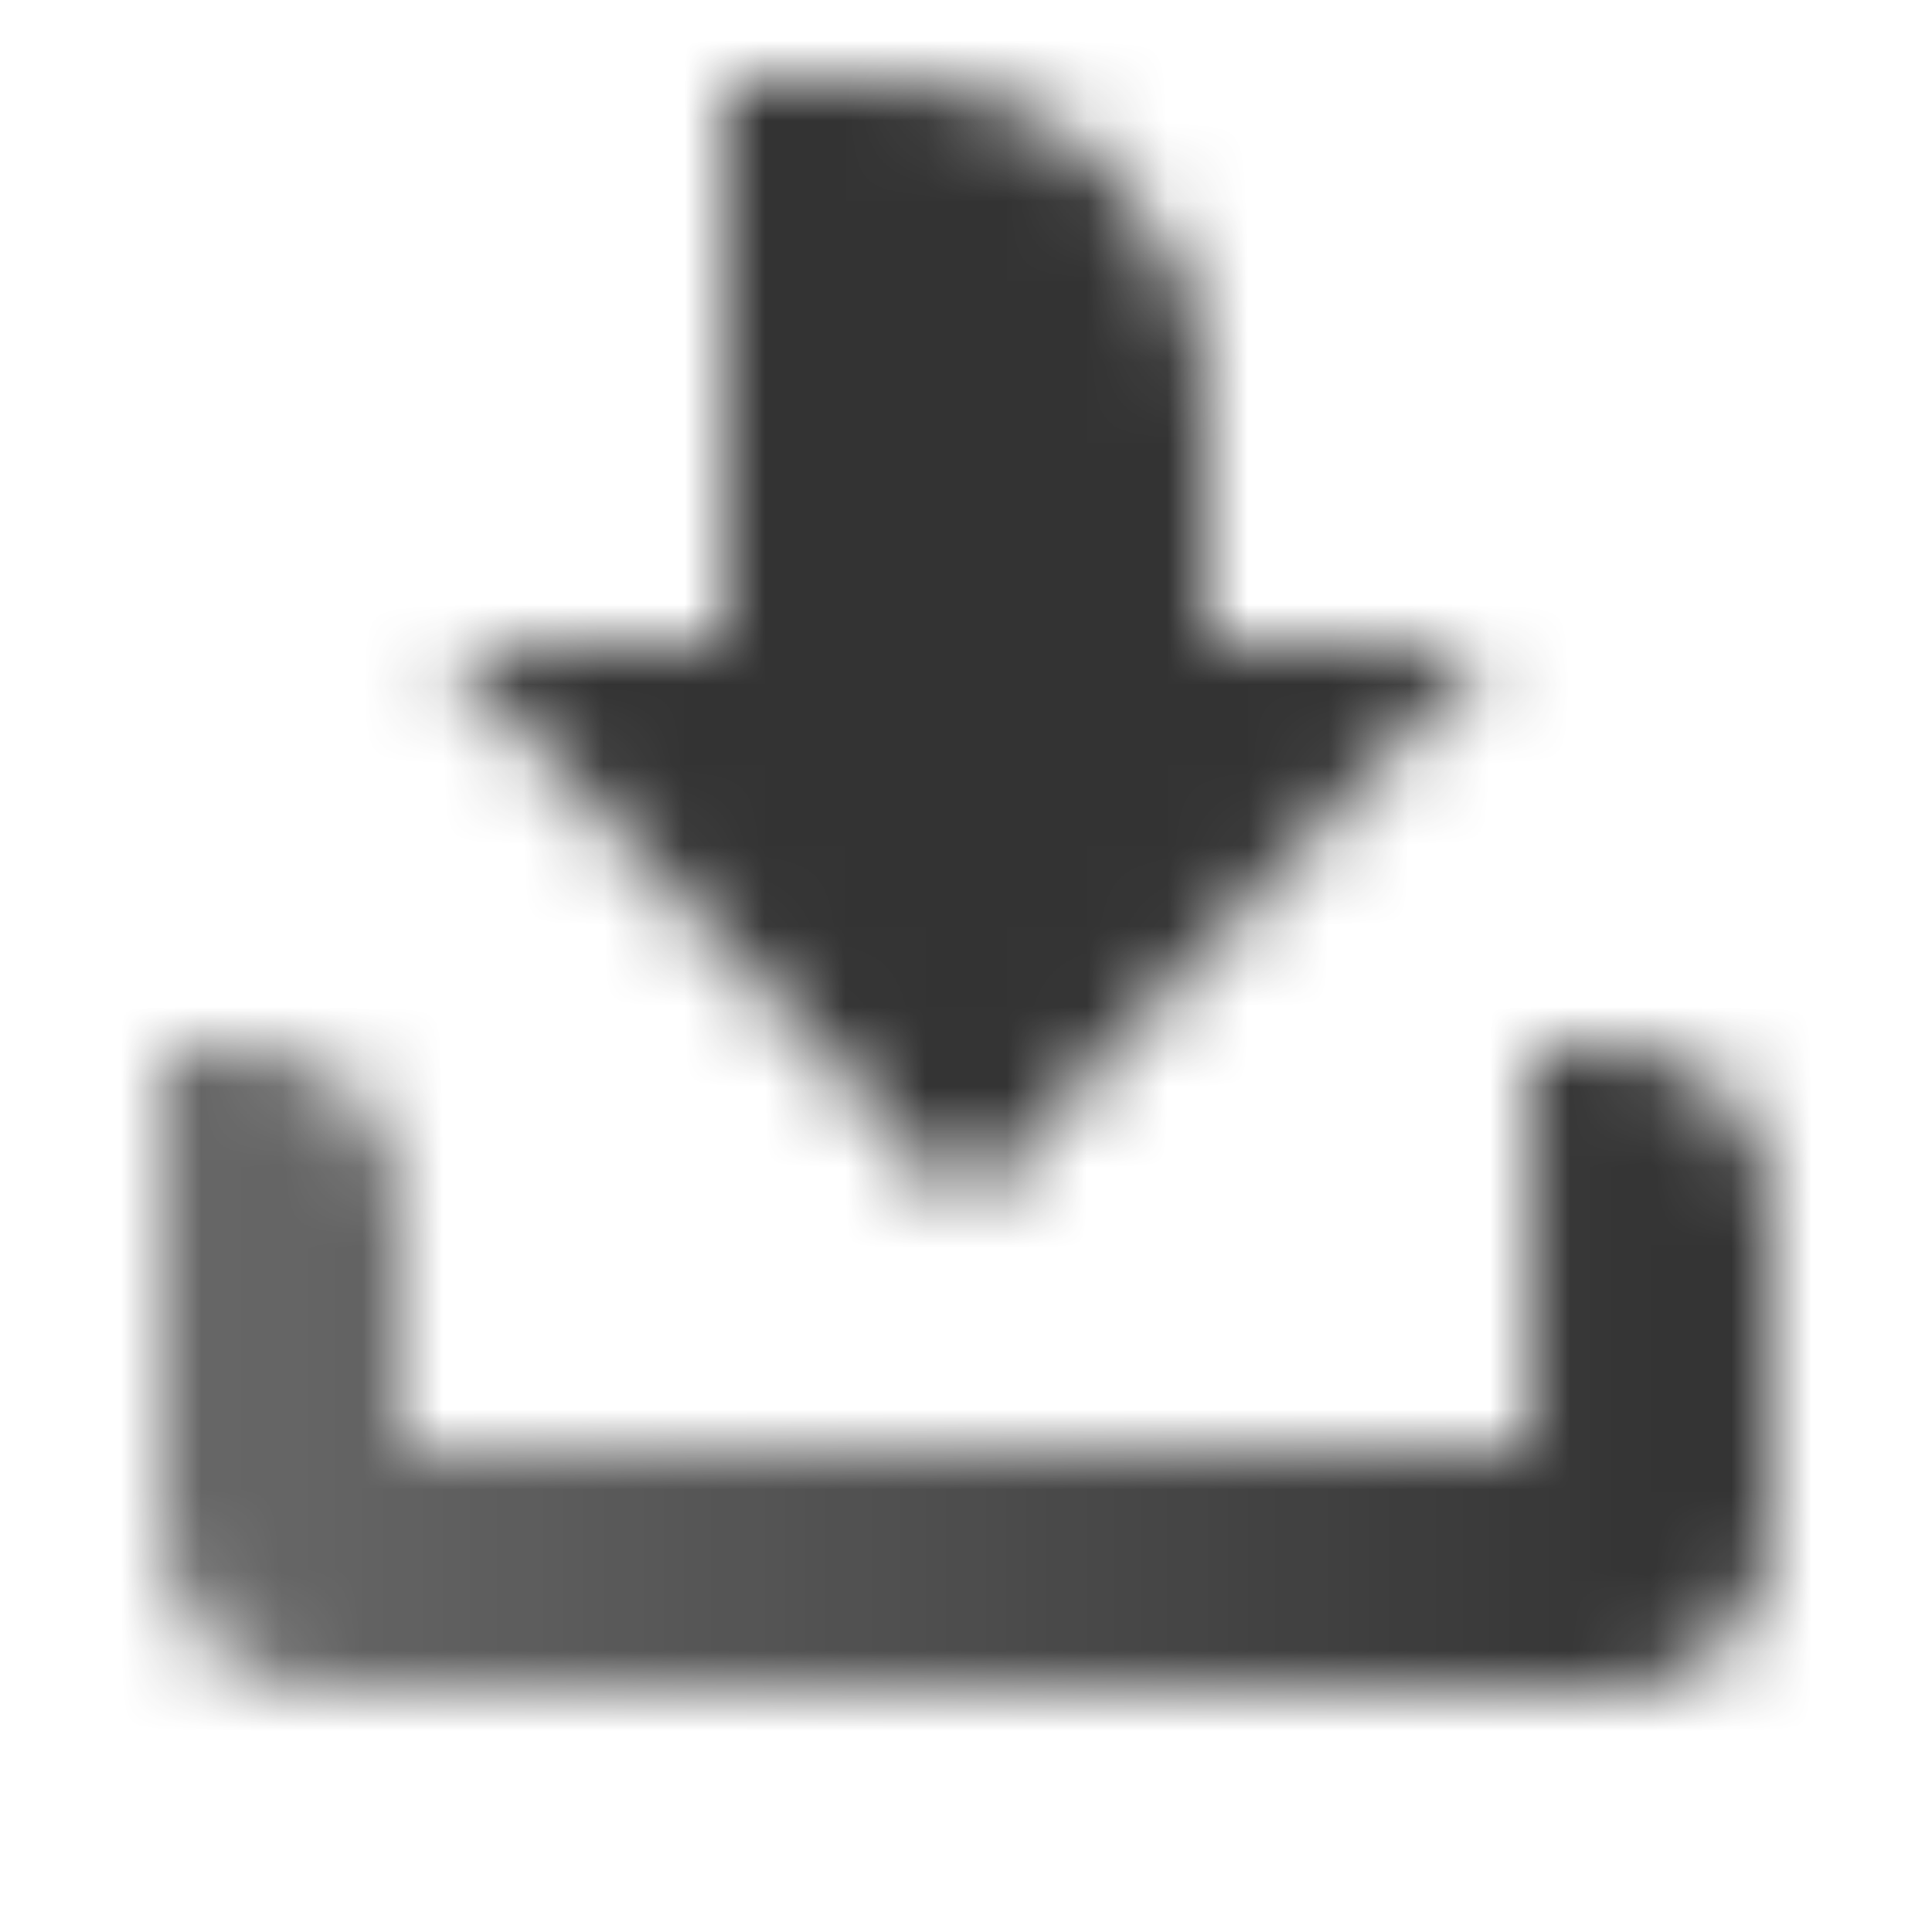
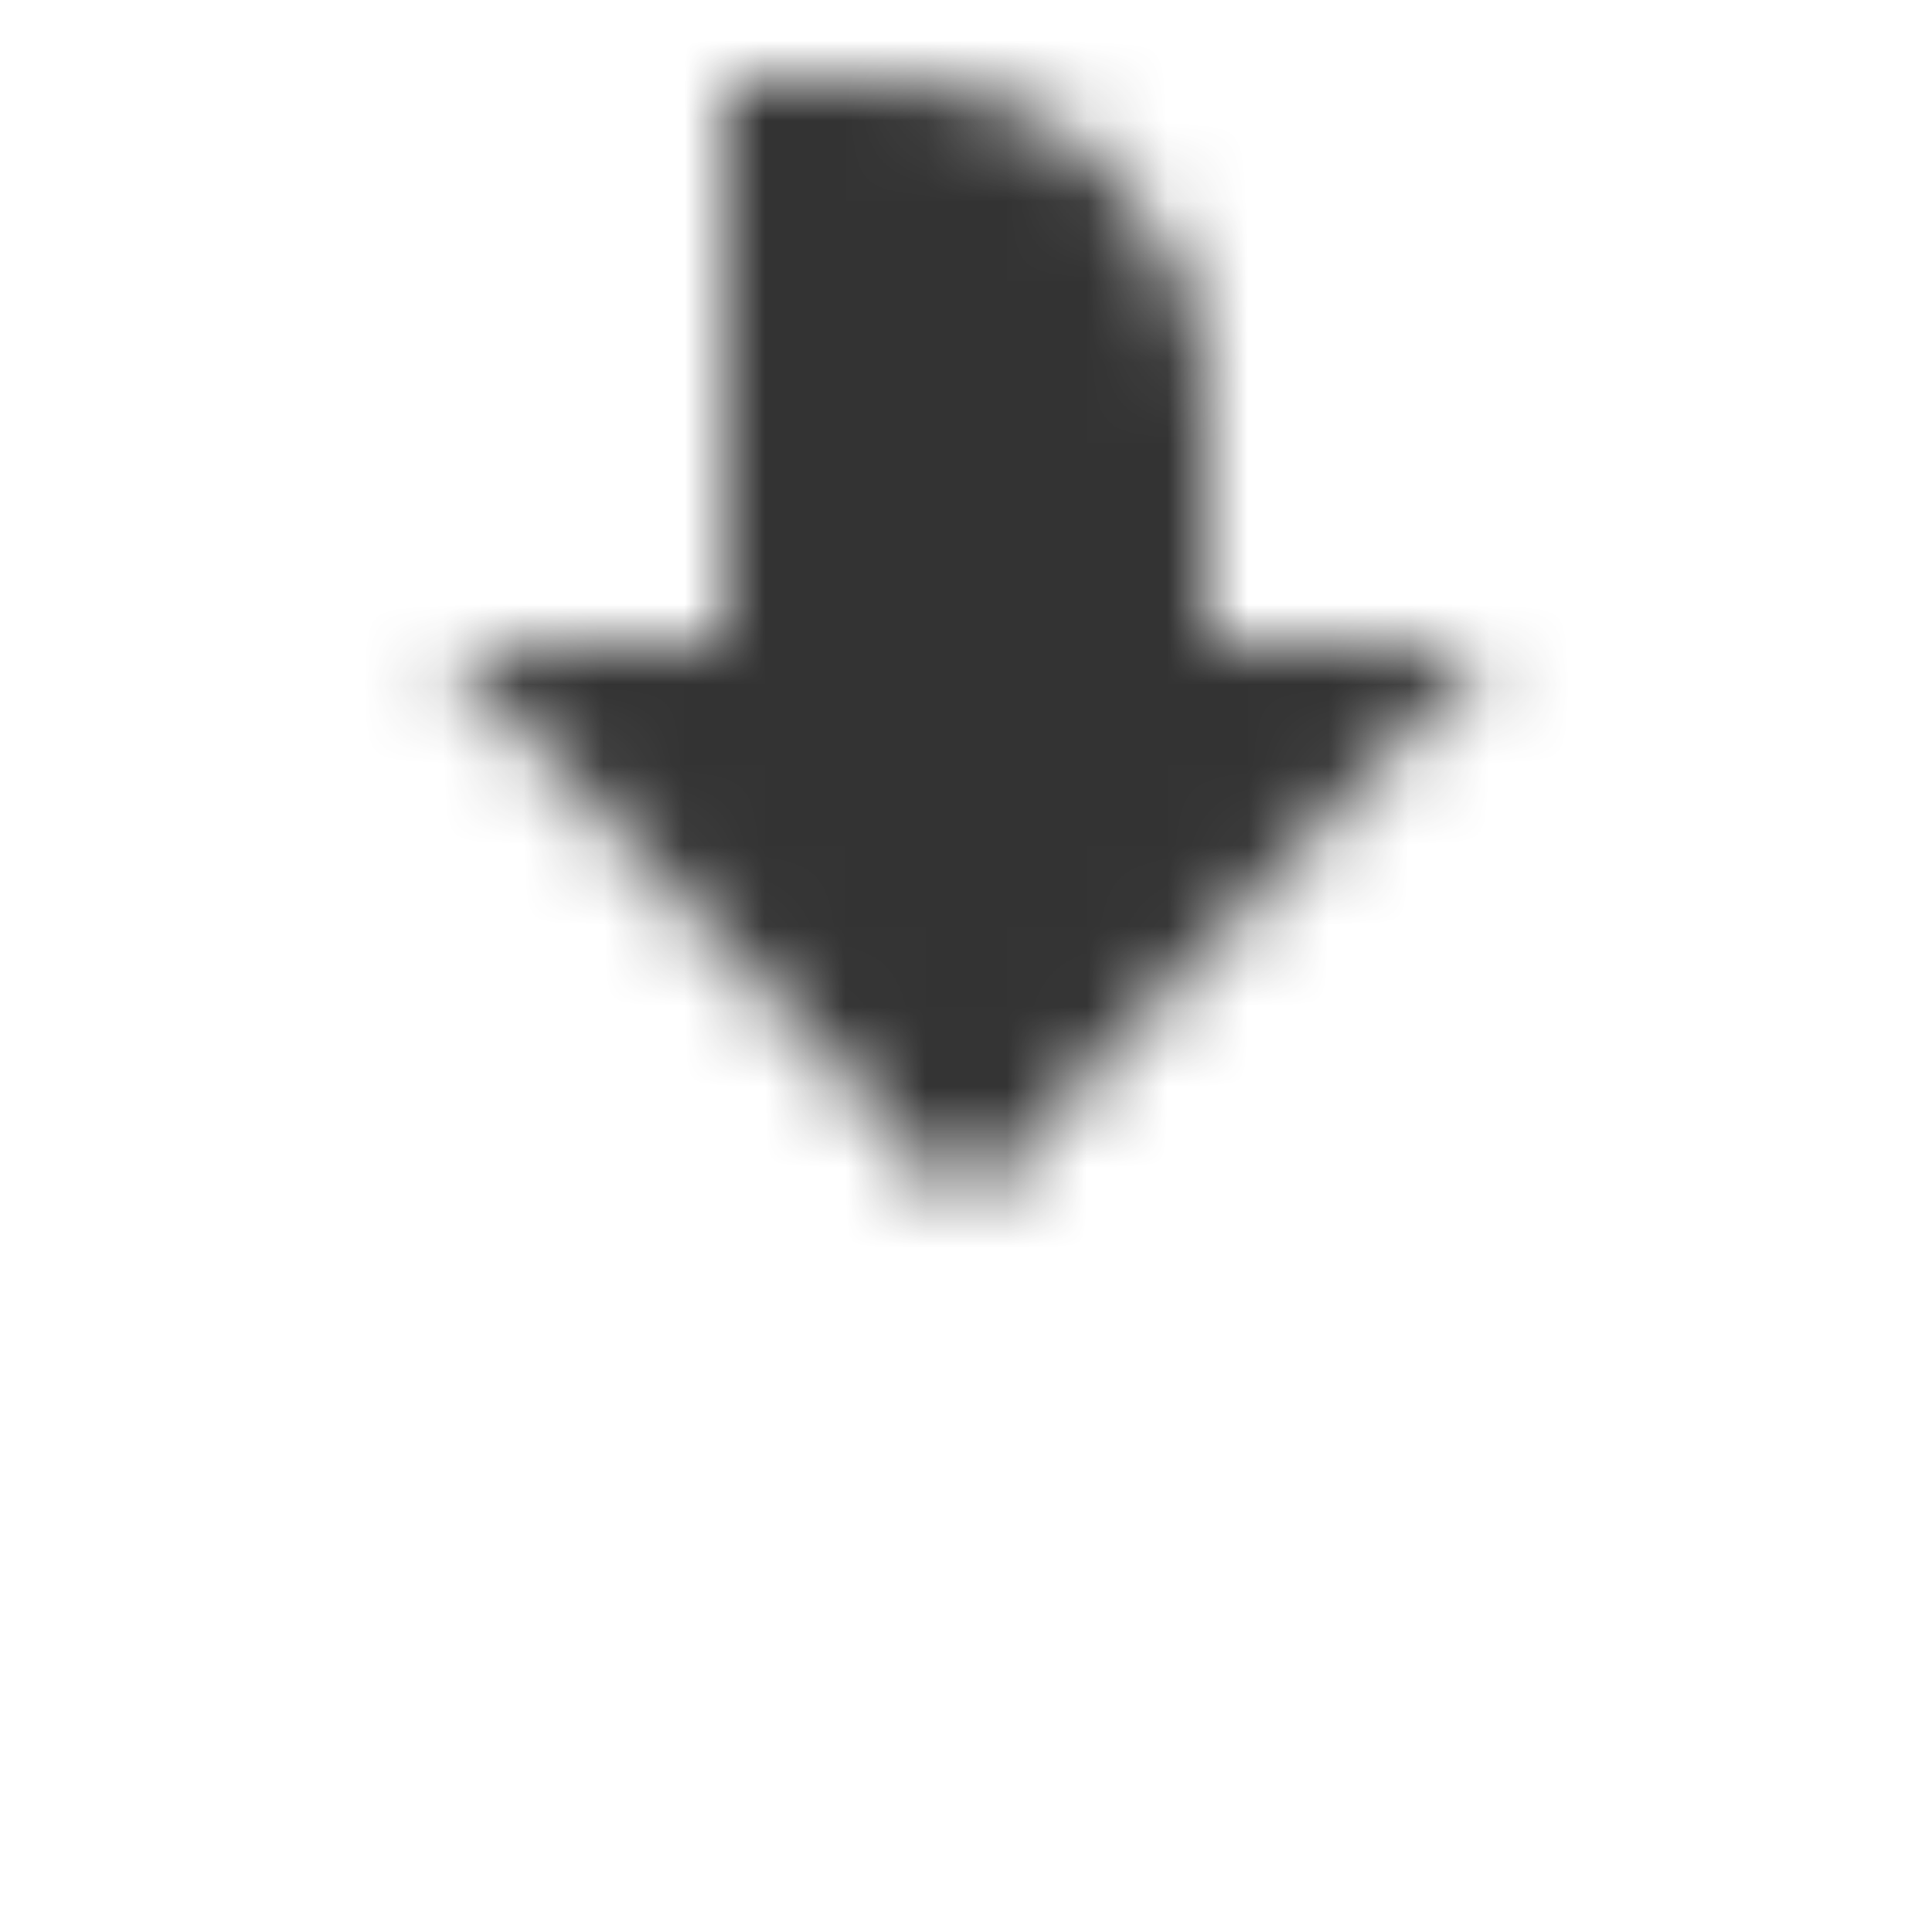
<svg xmlns="http://www.w3.org/2000/svg" width="24" height="24" viewBox="0 0 24 24" fill="none">
  <mask id="mask0_499_1465" style="mask-type:alpha" maskUnits="userSpaceOnUse" x="2" y="1" width="20" height="20">
-     <path d="M5 15C5 13.895 4.105 13 3 13H2V19C2 20.105 2.895 21 4 21H20C21.105 21 22 20.105 22 19V15C22 13.895 21.105 13 20 13H19V18H5V15Z" fill="url(#paint0_linear_499_1465)" />
    <path d="M5.5 8L9 8L9 1L11 1C13.209 1 15 2.791 15 5L15 8L18.5 8L12 15L5.5 8Z" fill="black" />
  </mask>
  <g mask="url(#mask0_499_1465)">
    <path d="M0 0H24V24H0V0Z" fill="#333333" />
  </g>
  <defs>
    <linearGradient id="paint0_linear_499_1465" x1="20.889" y1="18" x2="3.111" y2="18" gradientUnits="userSpaceOnUse">
      <stop />
      <stop offset="1" stop-opacity="0.75" />
    </linearGradient>
  </defs>
</svg>